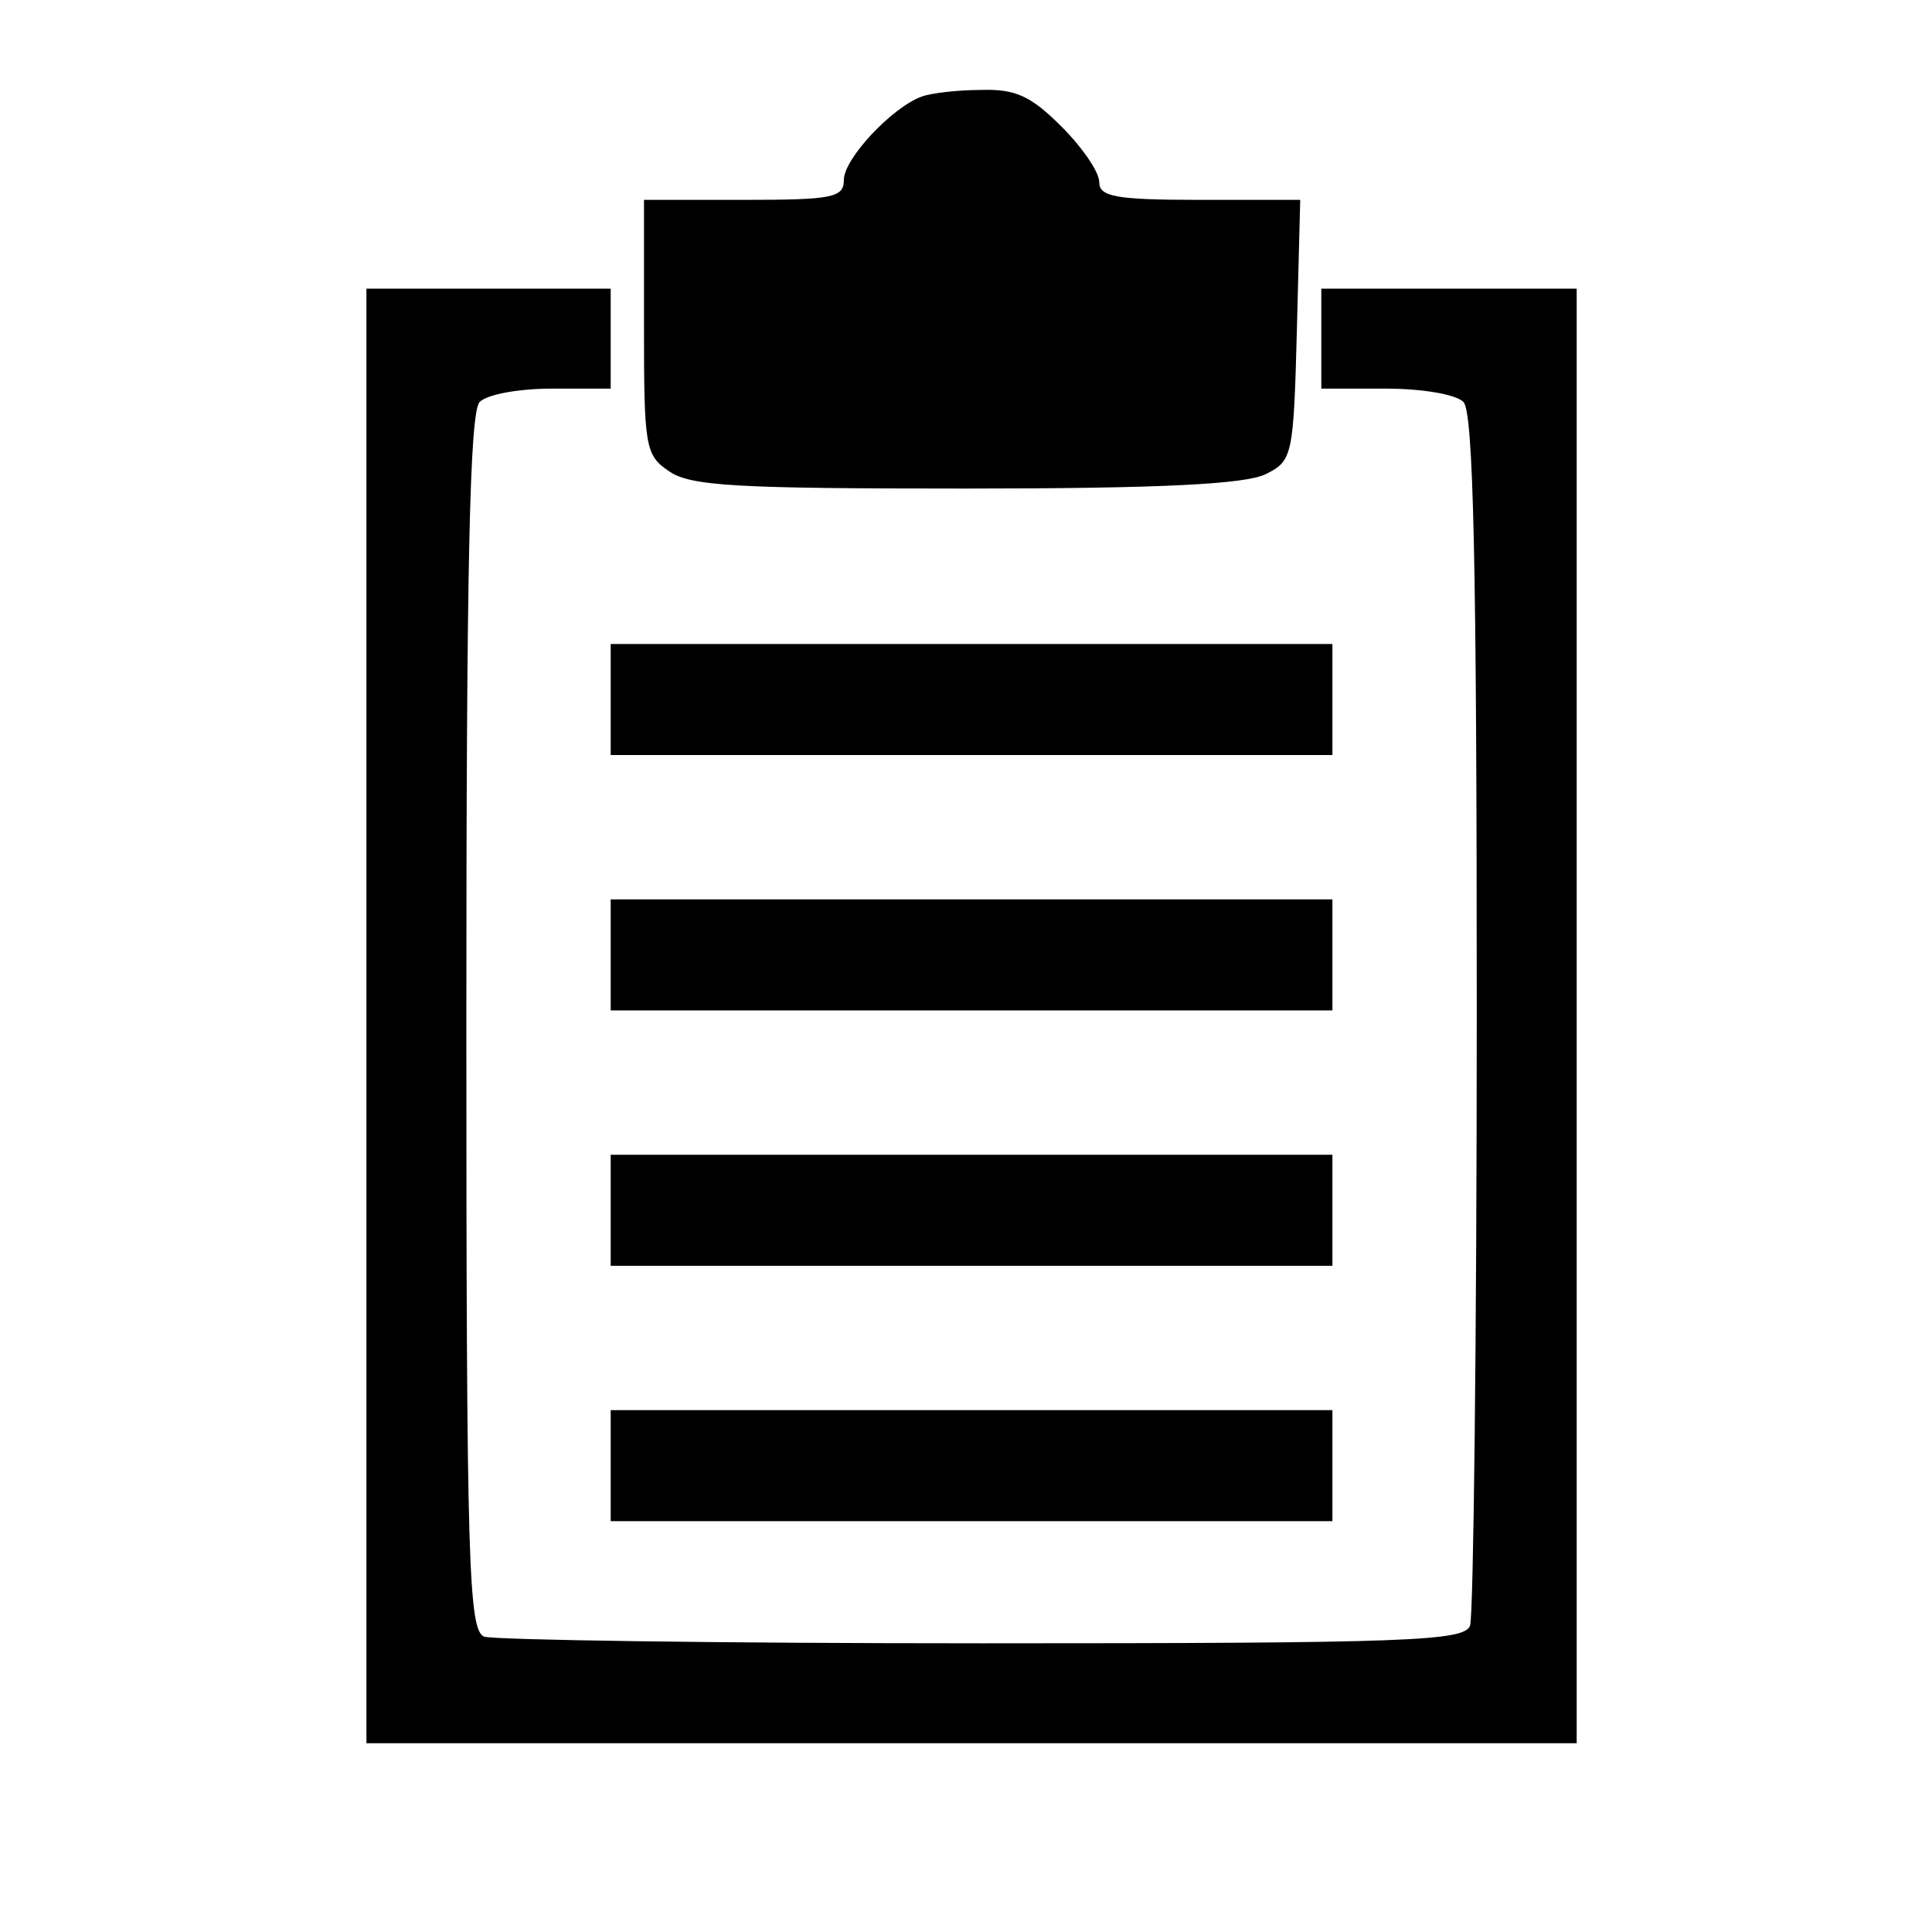
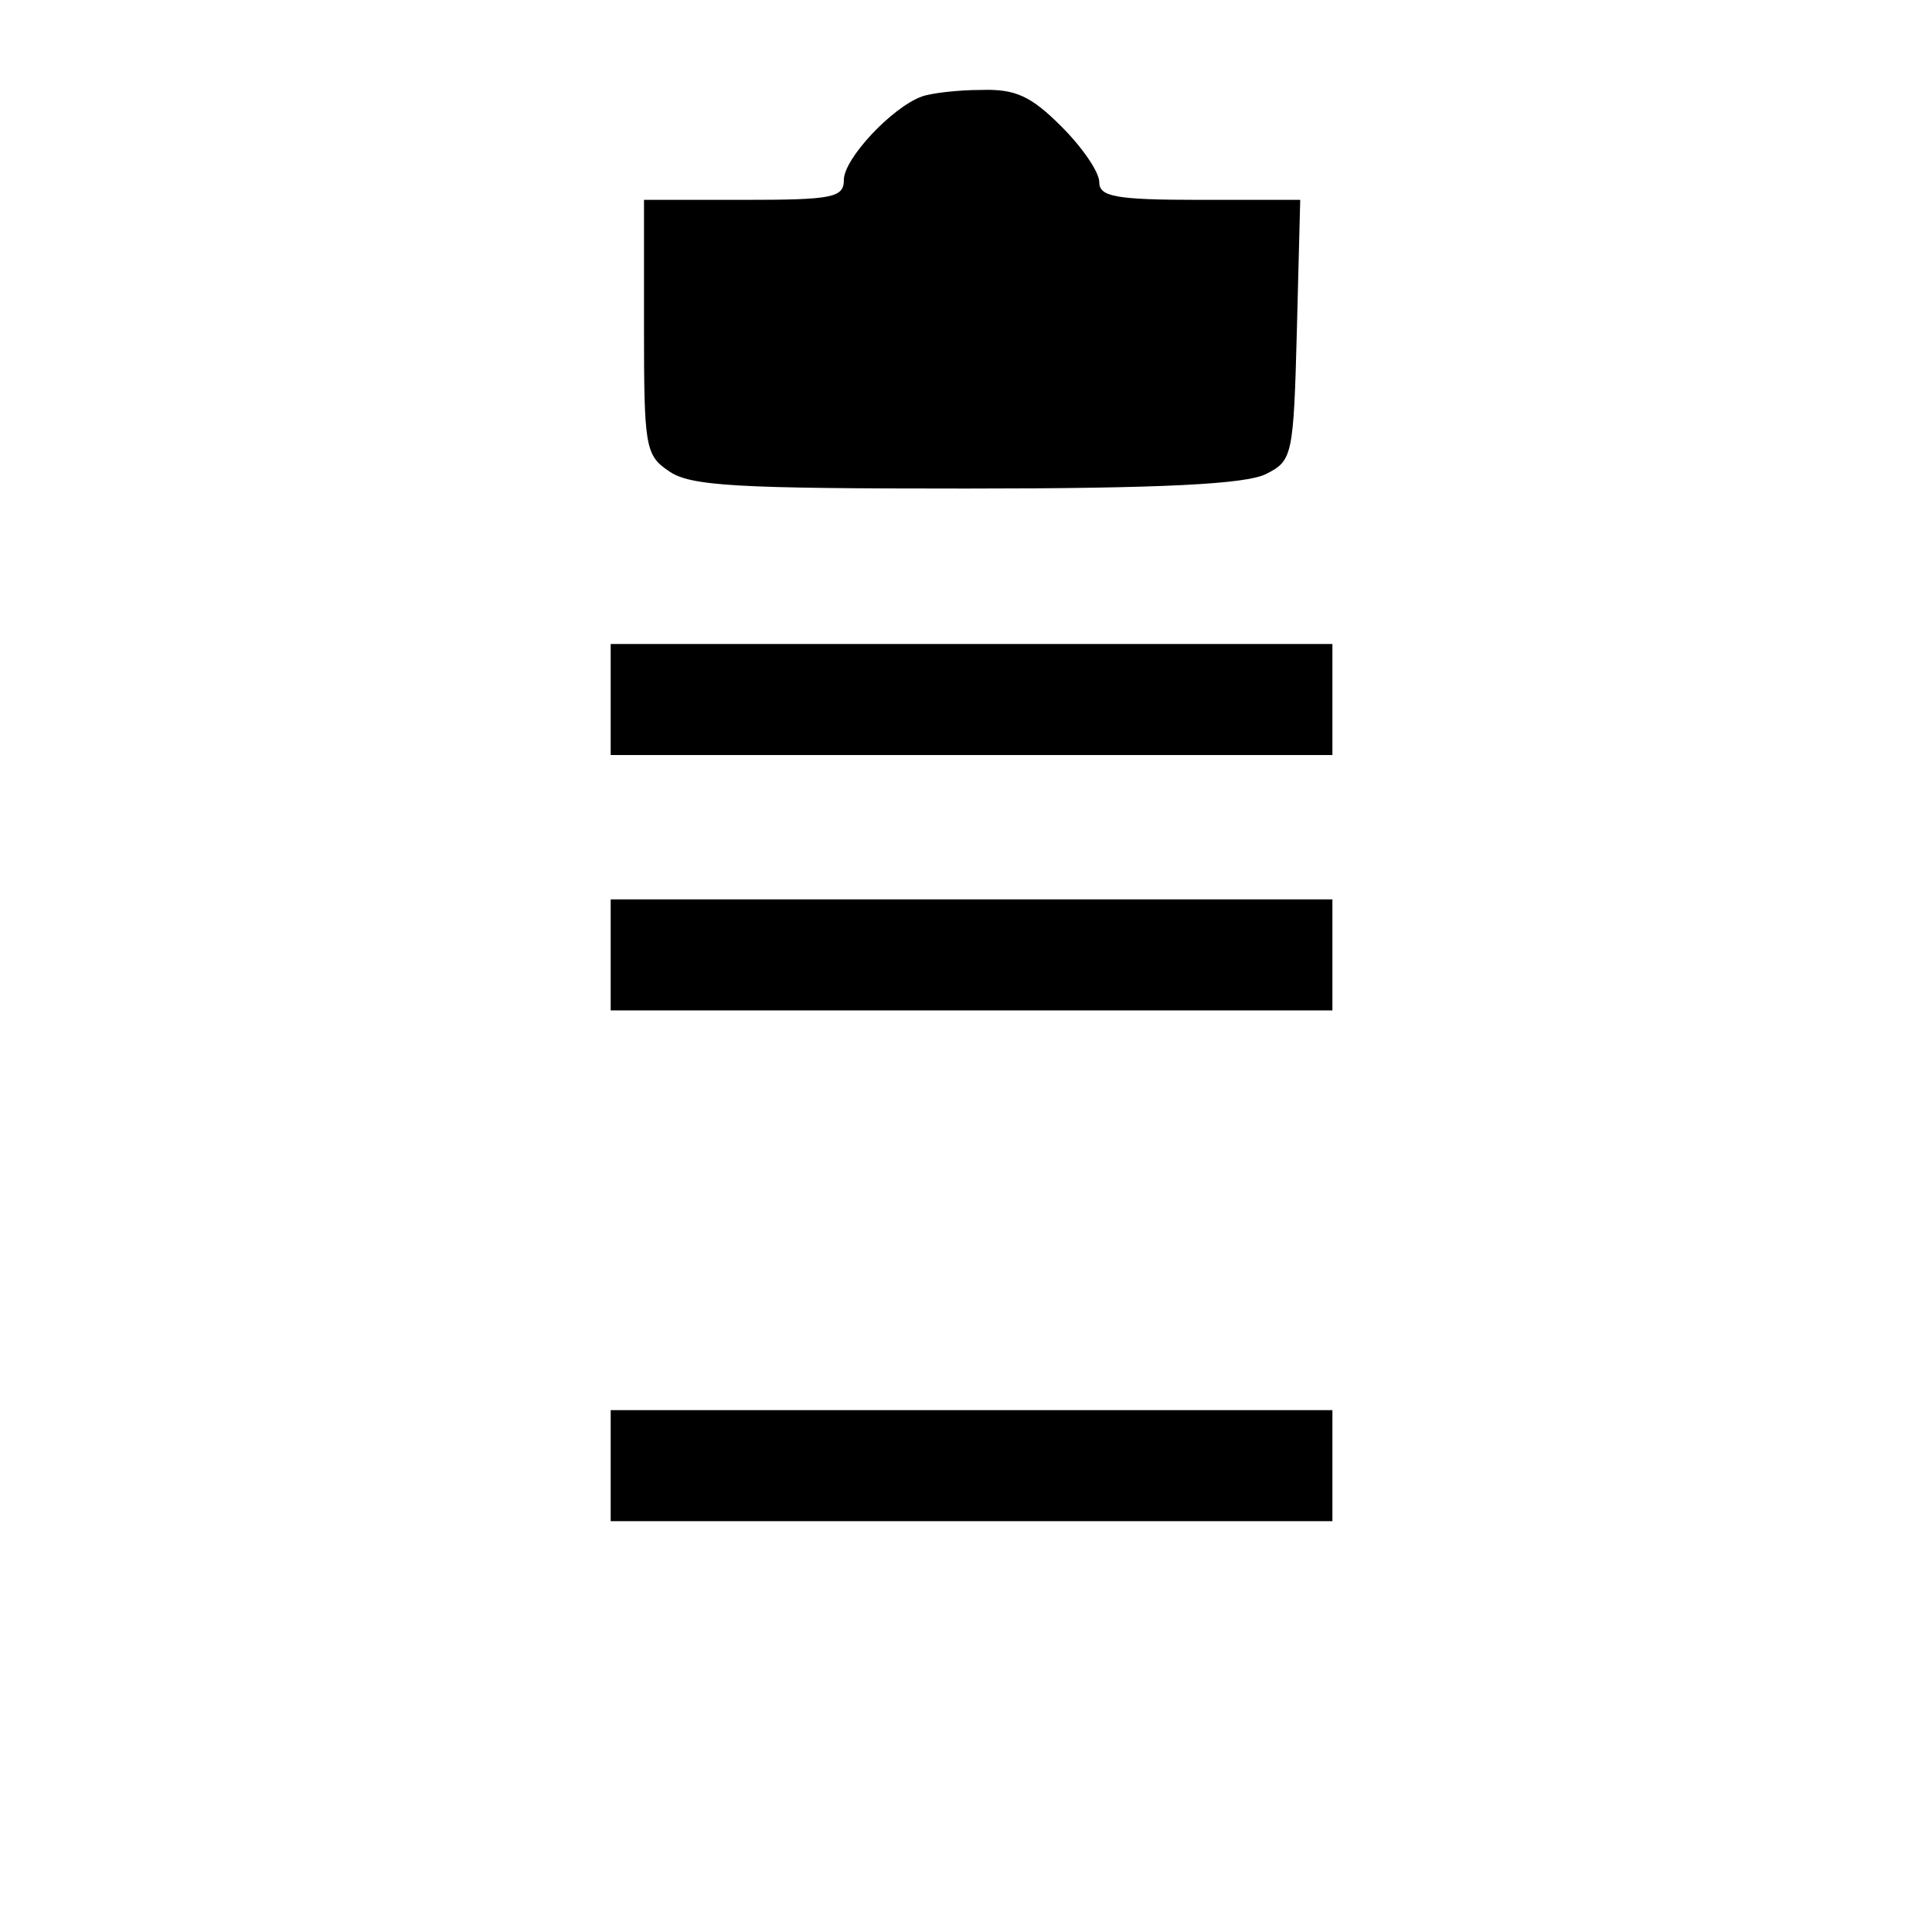
<svg xmlns="http://www.w3.org/2000/svg" version="1.0" width="174pt" height="174pt" viewBox="0 0 174 174" preserveAspectRatio="xMidYMid meet">
  <g transform="translate(0,174) scale(0.1,-0.1)" fill="#000000" stroke="none">
    <path d="M830 1653 c-27 -10 -70 -56 -70 -75 0 -16 -10 -18 -90 -18 l-90 0 0 -114 c0 -107 1 -116 22 -130 19 -14 62 -16 268 -16 177 0 252 4 270 13 24 12 25 16 28 130 l3 117 -91 0 c-76 0 -90 3 -90 16 0 9 -15 31 -34 50 -27 27 -41 34 -72 33 -22 0 -46 -3 -54 -6z" />
-     <path d="M330 825 l0 -655 545 0 545 0 0 655 0 655 -115 0 -115 0 0 -45 0 -45 58 0 c32 0 63 -5 70 -12 9 -9 12 -145 12 -549 0 -296 -3 -544 -6 -553 -5 -14 -54 -16 -439 -16 -238 0 -440 3 -449 6 -14 6 -16 64 -16 553 0 412 3 550 12 559 7 7 36 12 65 12 l53 0 0 45 0 45 -110 0 -110 0 0 -655z" />
    <path d="M550 1110 l0 -50 325 0 325 0 0 50 0 50 -325 0 -325 0 0 -50z" />
    <path d="M550 880 l0 -50 325 0 325 0 0 50 0 50 -325 0 -325 0 0 -50z" />
-     <path d="M550 650 l0 -50 325 0 325 0 0 50 0 50 -325 0 -325 0 0 -50z" />
    <path d="M550 420 l0 -50 325 0 325 0 0 50 0 50 -325 0 -325 0 0 -50z" />
  </g>
</svg>